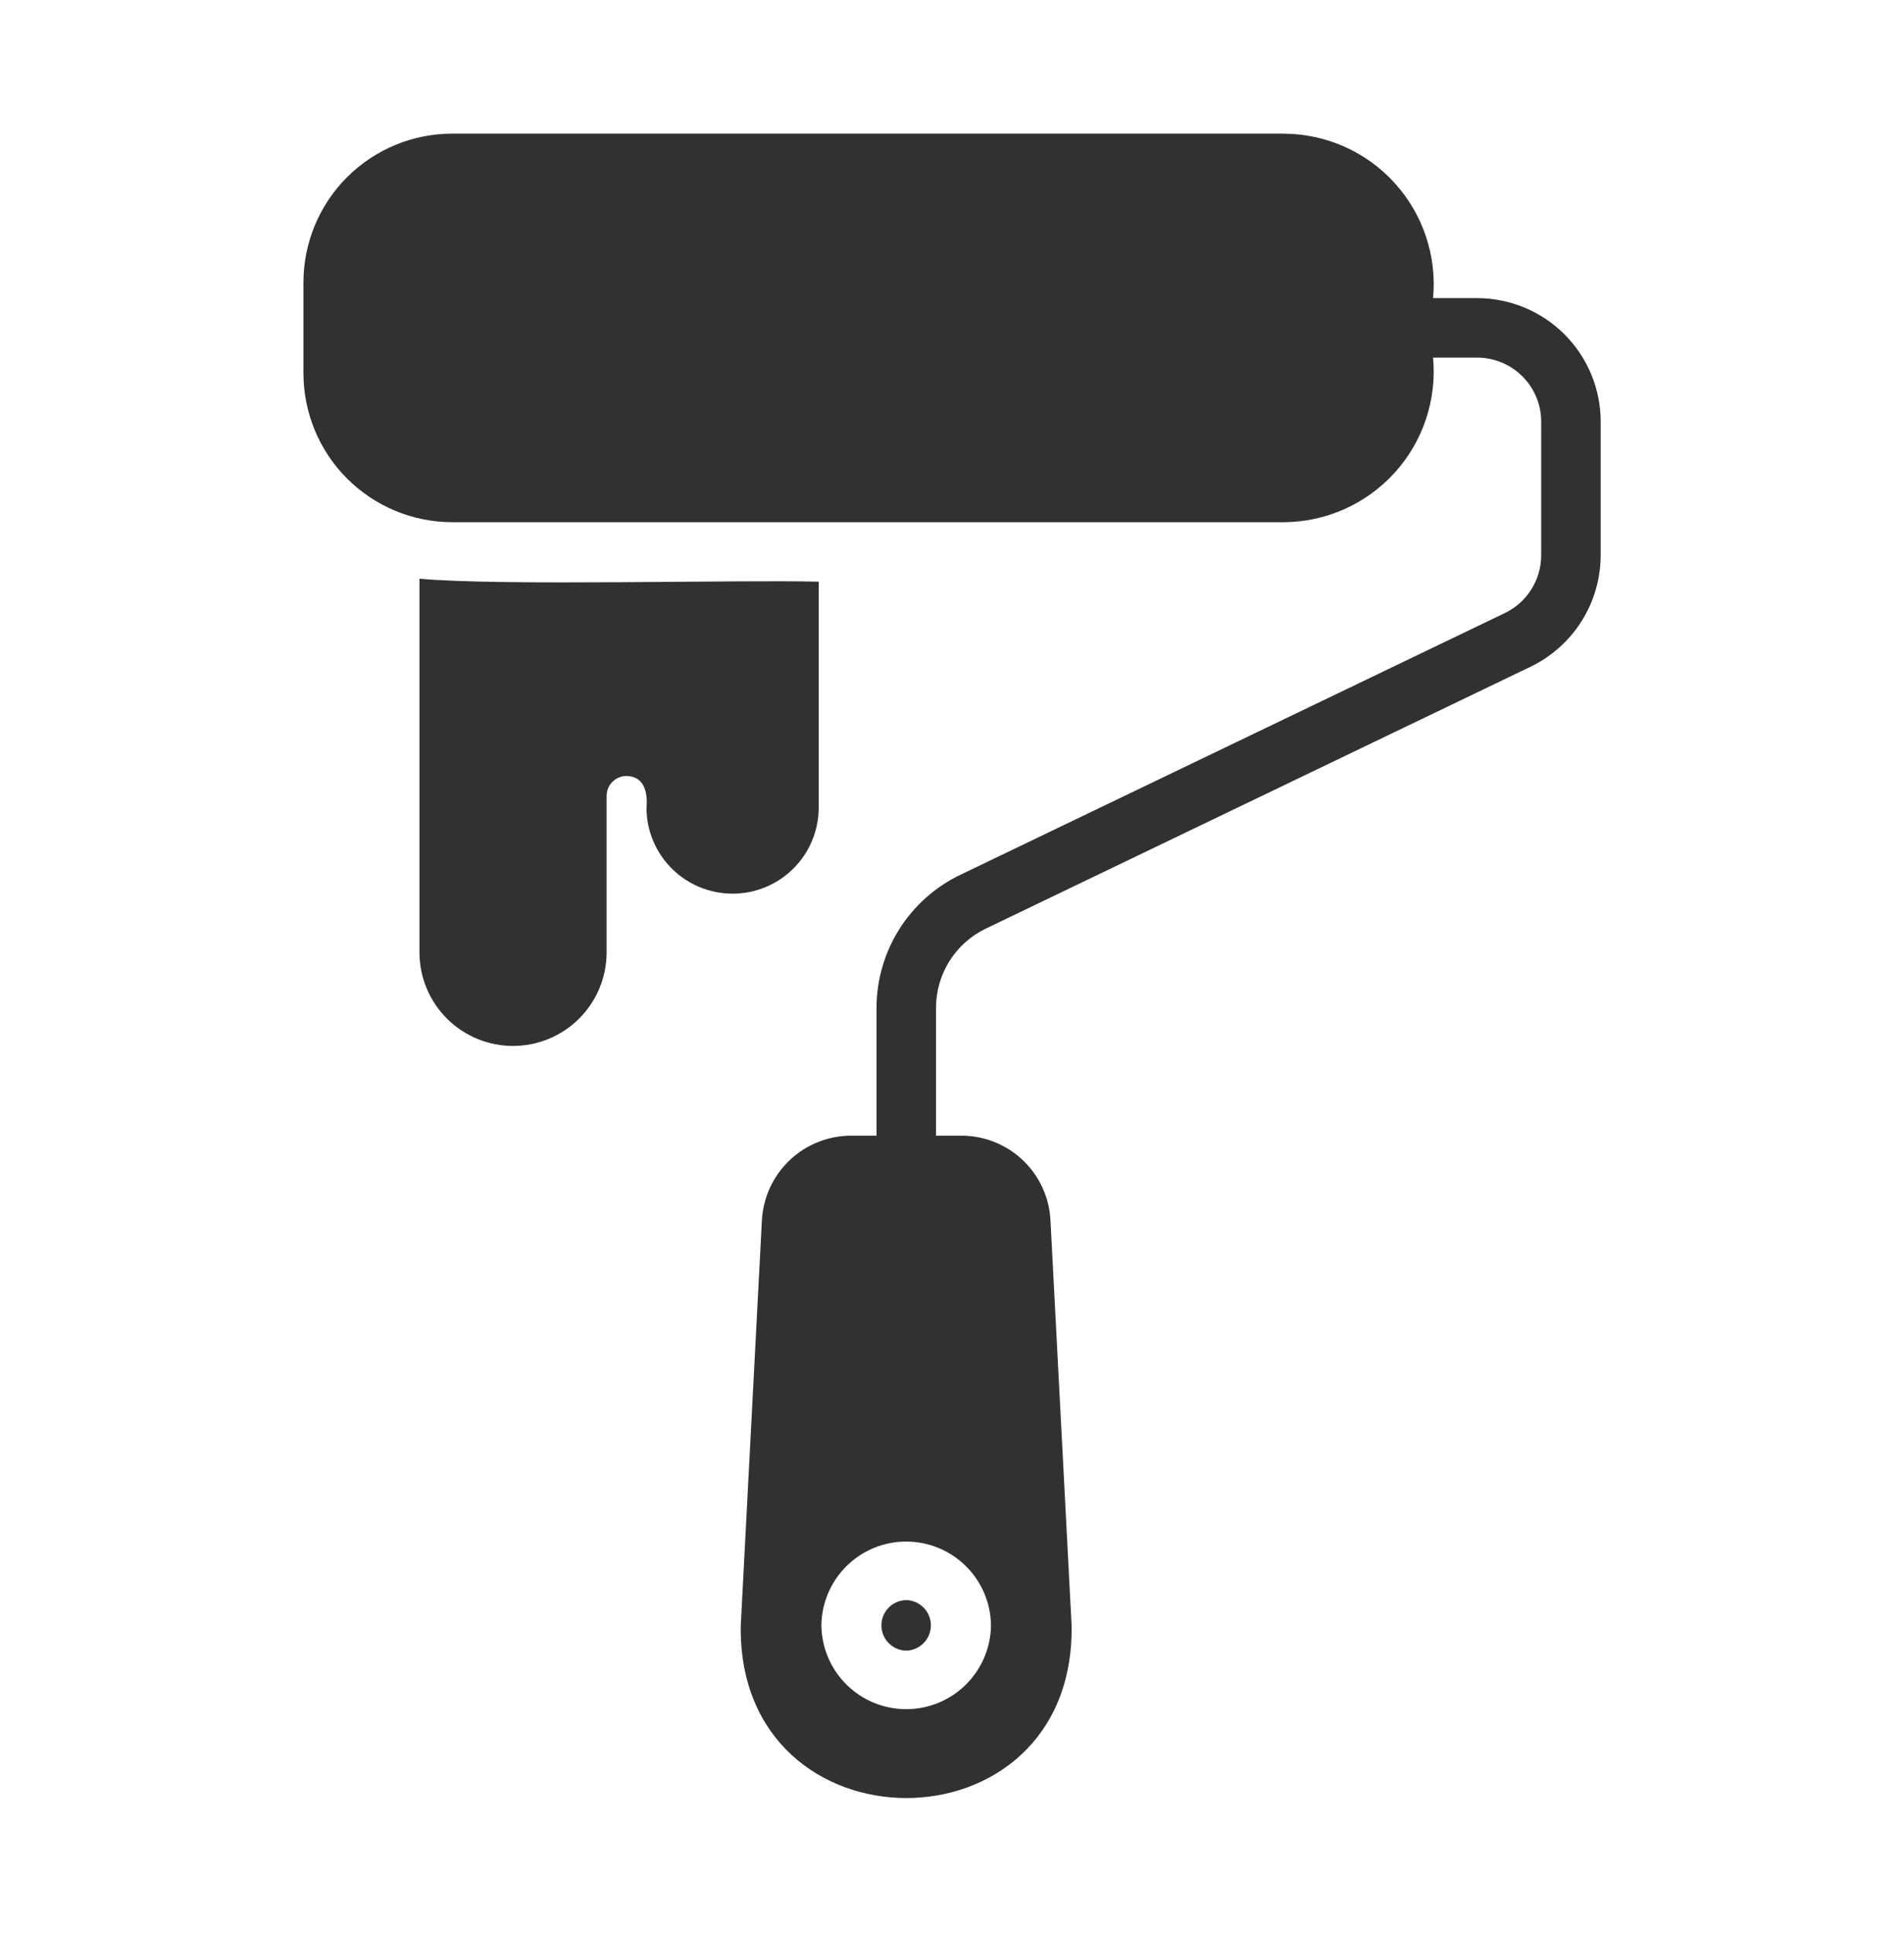
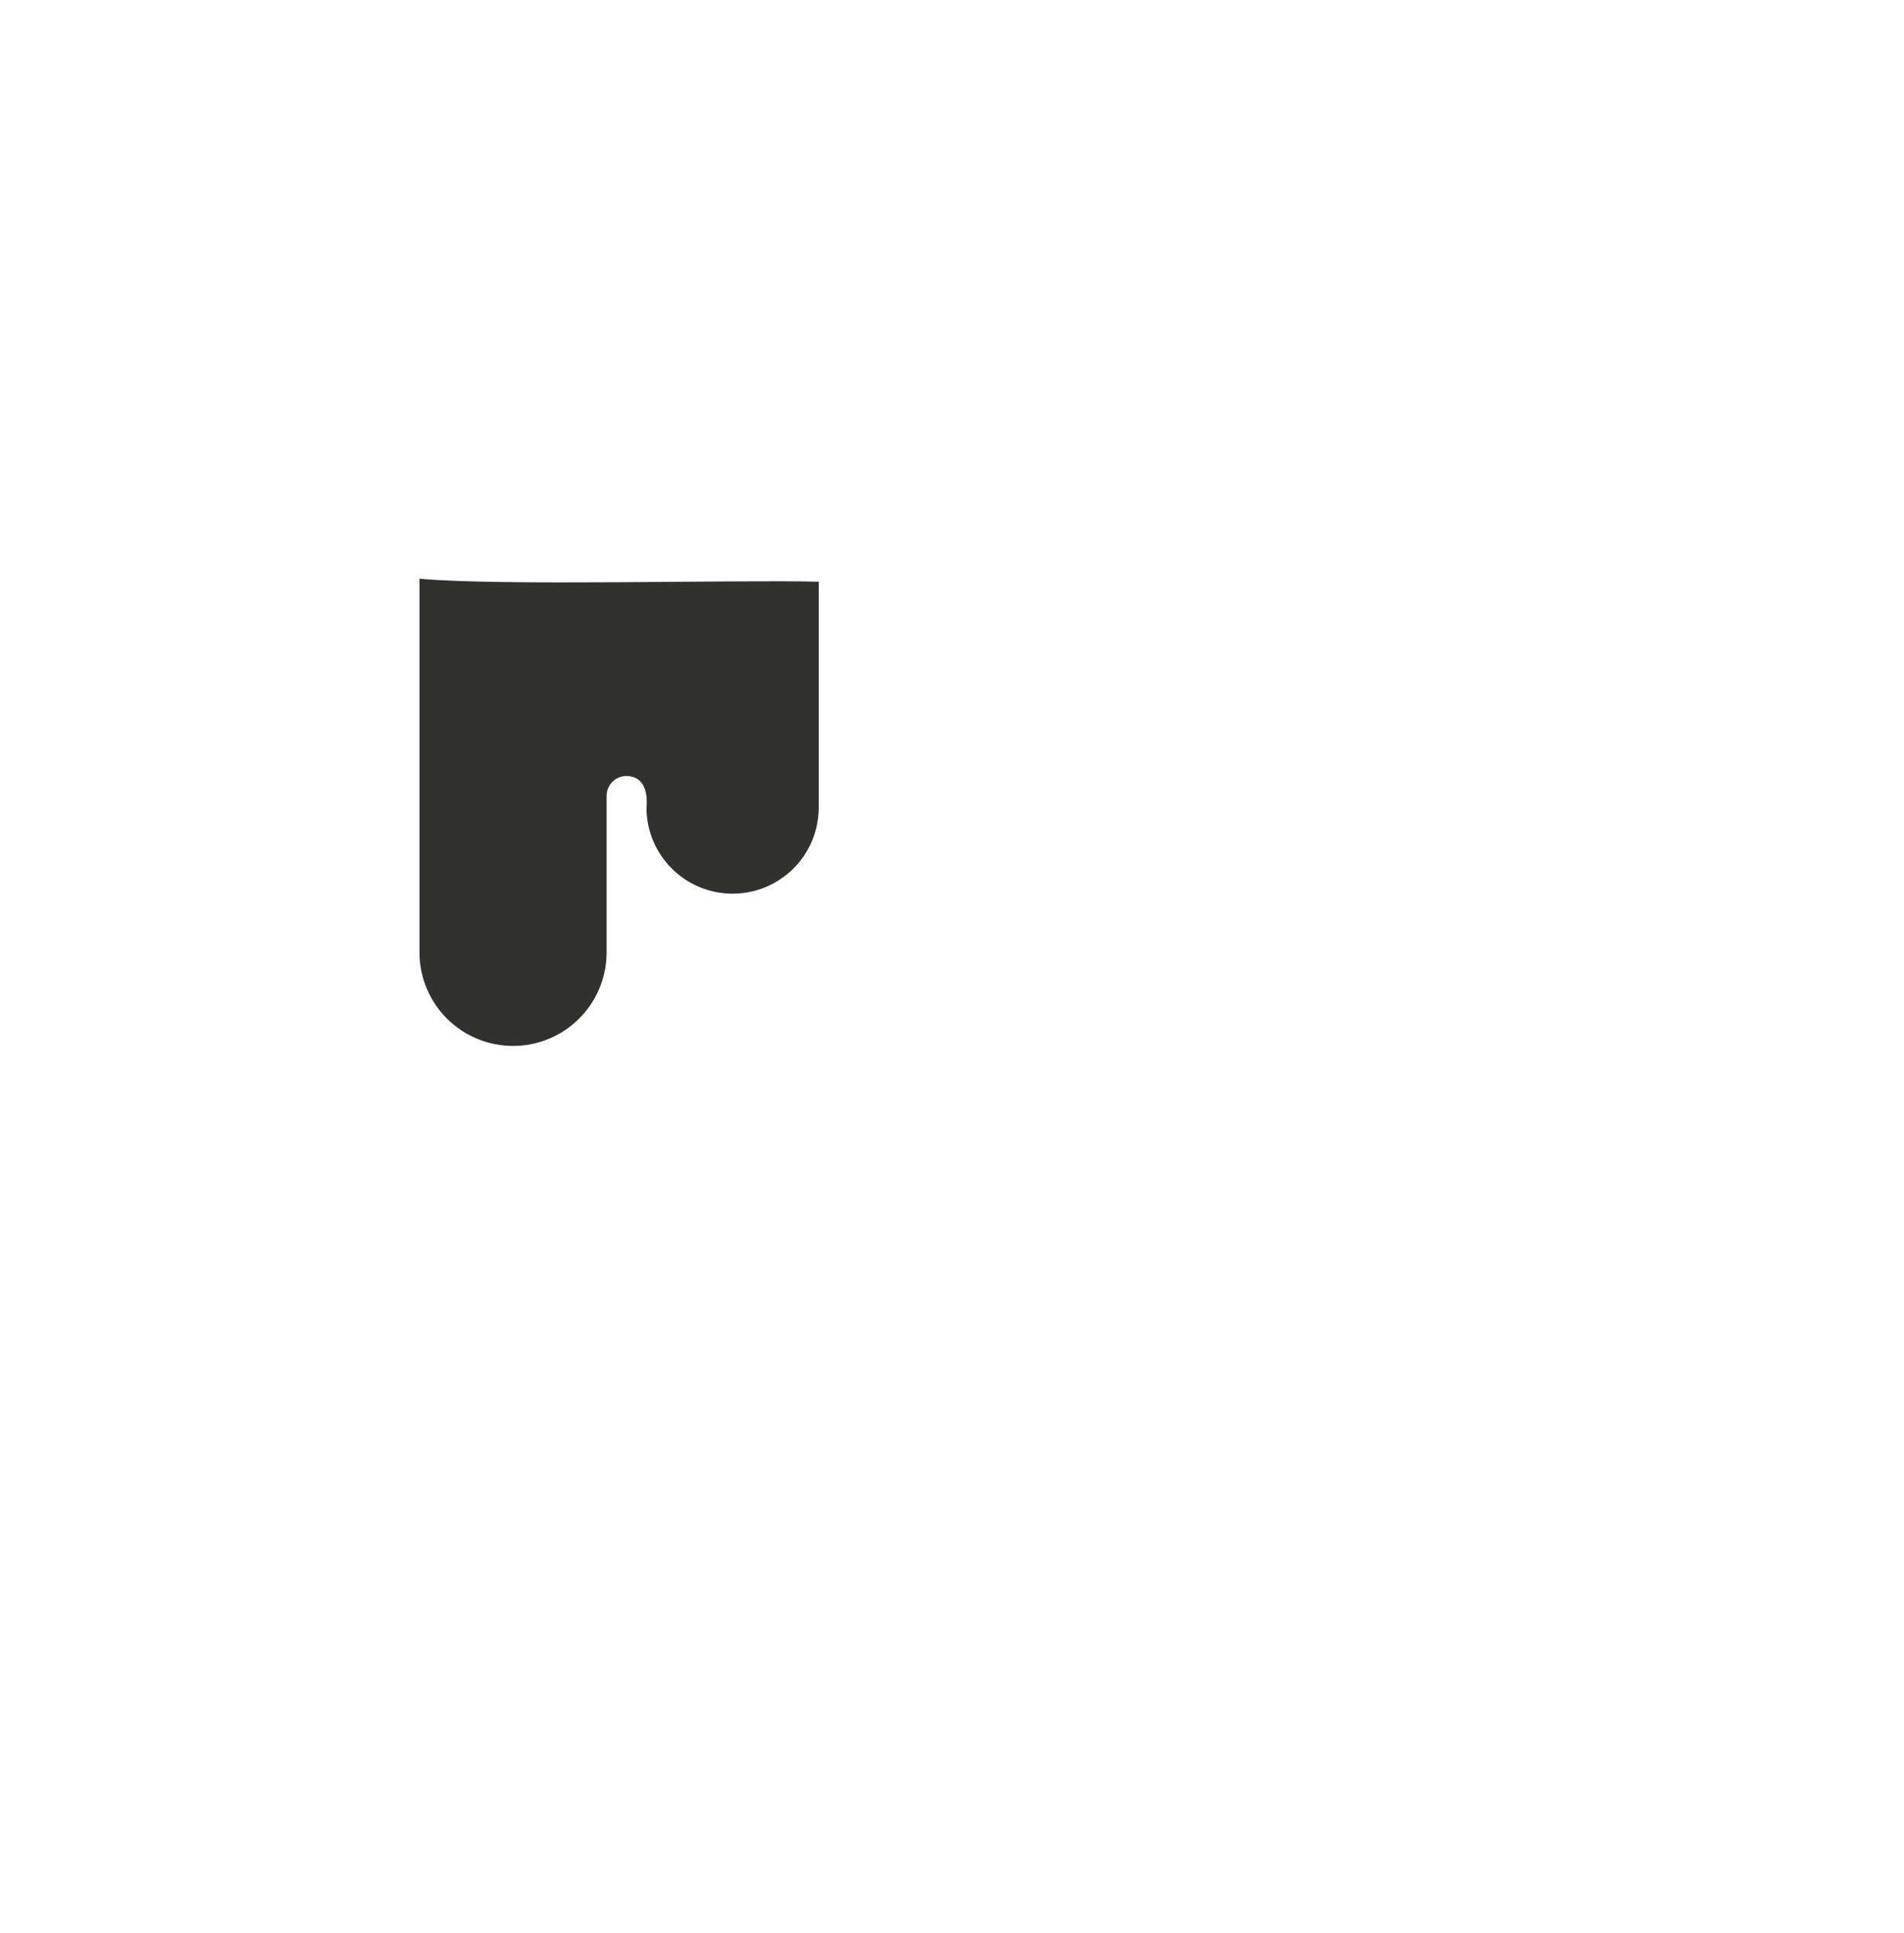
<svg xmlns="http://www.w3.org/2000/svg" width="65" height="66" viewBox="0 0 65 66" fill="none">
-   <path d="M50.429 10.177H48.923C48.989 9.469 48.907 8.754 48.682 8.078C48.457 7.403 48.095 6.782 47.617 6.254C47.14 5.726 46.558 5.303 45.909 5.012C45.259 4.721 44.556 4.568 43.844 4.563L15.438 4.562C14.091 4.563 12.8 5.098 11.847 6.05C10.895 7.003 10.36 8.294 10.359 9.641V12.748C10.362 14.095 10.897 15.385 11.849 16.337C12.801 17.289 14.091 17.824 15.438 17.827H43.844C44.556 17.821 45.259 17.667 45.908 17.375C46.558 17.084 47.139 16.66 47.617 16.132C48.094 15.604 48.457 14.983 48.681 14.307C48.906 13.632 48.988 12.917 48.923 12.208H50.429C51.008 12.209 51.564 12.439 51.974 12.849C52.383 13.259 52.614 13.814 52.614 14.393V18.959C52.613 19.37 52.496 19.773 52.277 20.121C52.058 20.47 51.746 20.749 51.375 20.928L32.766 29.873C31.916 30.285 31.2 30.927 30.697 31.726C30.195 32.525 29.927 33.45 29.923 34.394V38.769H29.057C28.275 38.77 27.523 39.07 26.956 39.608C26.39 40.147 26.051 40.883 26.01 41.663L25.289 55.486C25.164 63.331 36.702 63.361 36.583 55.486L35.862 41.663C35.823 40.883 35.487 40.148 34.922 39.609C34.356 39.071 33.606 38.77 32.825 38.769H31.954V34.394C31.956 33.832 32.116 33.282 32.415 32.806C32.714 32.331 33.141 31.949 33.647 31.704L52.255 22.759C52.969 22.413 53.572 21.874 53.995 21.202C54.418 20.53 54.643 19.753 54.645 18.959V14.393C54.644 13.276 54.2 12.204 53.409 11.414C52.619 10.623 51.547 10.178 50.429 10.177ZM28.041 55.486C28.05 54.724 28.359 53.996 28.901 53.461C29.443 52.925 30.174 52.625 30.936 52.625C31.698 52.625 32.429 52.925 32.971 53.461C33.513 53.996 33.822 54.724 33.831 55.486C33.822 56.248 33.513 56.976 32.971 57.511C32.429 58.047 31.698 58.347 30.936 58.347C30.174 58.347 29.443 58.047 28.901 57.511C28.359 56.975 28.05 56.248 28.041 55.486Z" fill="#313130" />
-   <path d="M30.935 54.623C30.709 54.627 30.494 54.721 30.336 54.882C30.178 55.043 30.09 55.26 30.09 55.486C30.09 55.712 30.178 55.928 30.336 56.09C30.494 56.251 30.709 56.344 30.935 56.349C31.16 56.344 31.375 56.251 31.533 56.09C31.691 55.928 31.779 55.712 31.779 55.486C31.779 55.26 31.691 55.043 31.533 54.882C31.375 54.721 31.16 54.627 30.935 54.623Z" fill="#313130" />
  <path d="M27.95 27.597V19.858C25.141 19.785 17.12 20.012 14.32 19.756V32.543C14.329 33.385 14.669 34.189 15.267 34.782C15.865 35.374 16.673 35.706 17.515 35.706C18.356 35.706 19.164 35.374 19.762 34.781C20.36 34.189 20.7 33.385 20.709 32.543V27.17C20.709 26.99 20.78 26.817 20.908 26.689C21.035 26.561 21.209 26.49 21.389 26.49C22.018 26.505 22.116 27.086 22.07 27.597C22.077 28.372 22.39 29.112 22.941 29.657C23.491 30.202 24.235 30.508 25.01 30.508C25.785 30.508 26.528 30.202 27.078 29.657C27.629 29.112 27.942 28.372 27.95 27.597Z" fill="#313130" />
</svg>